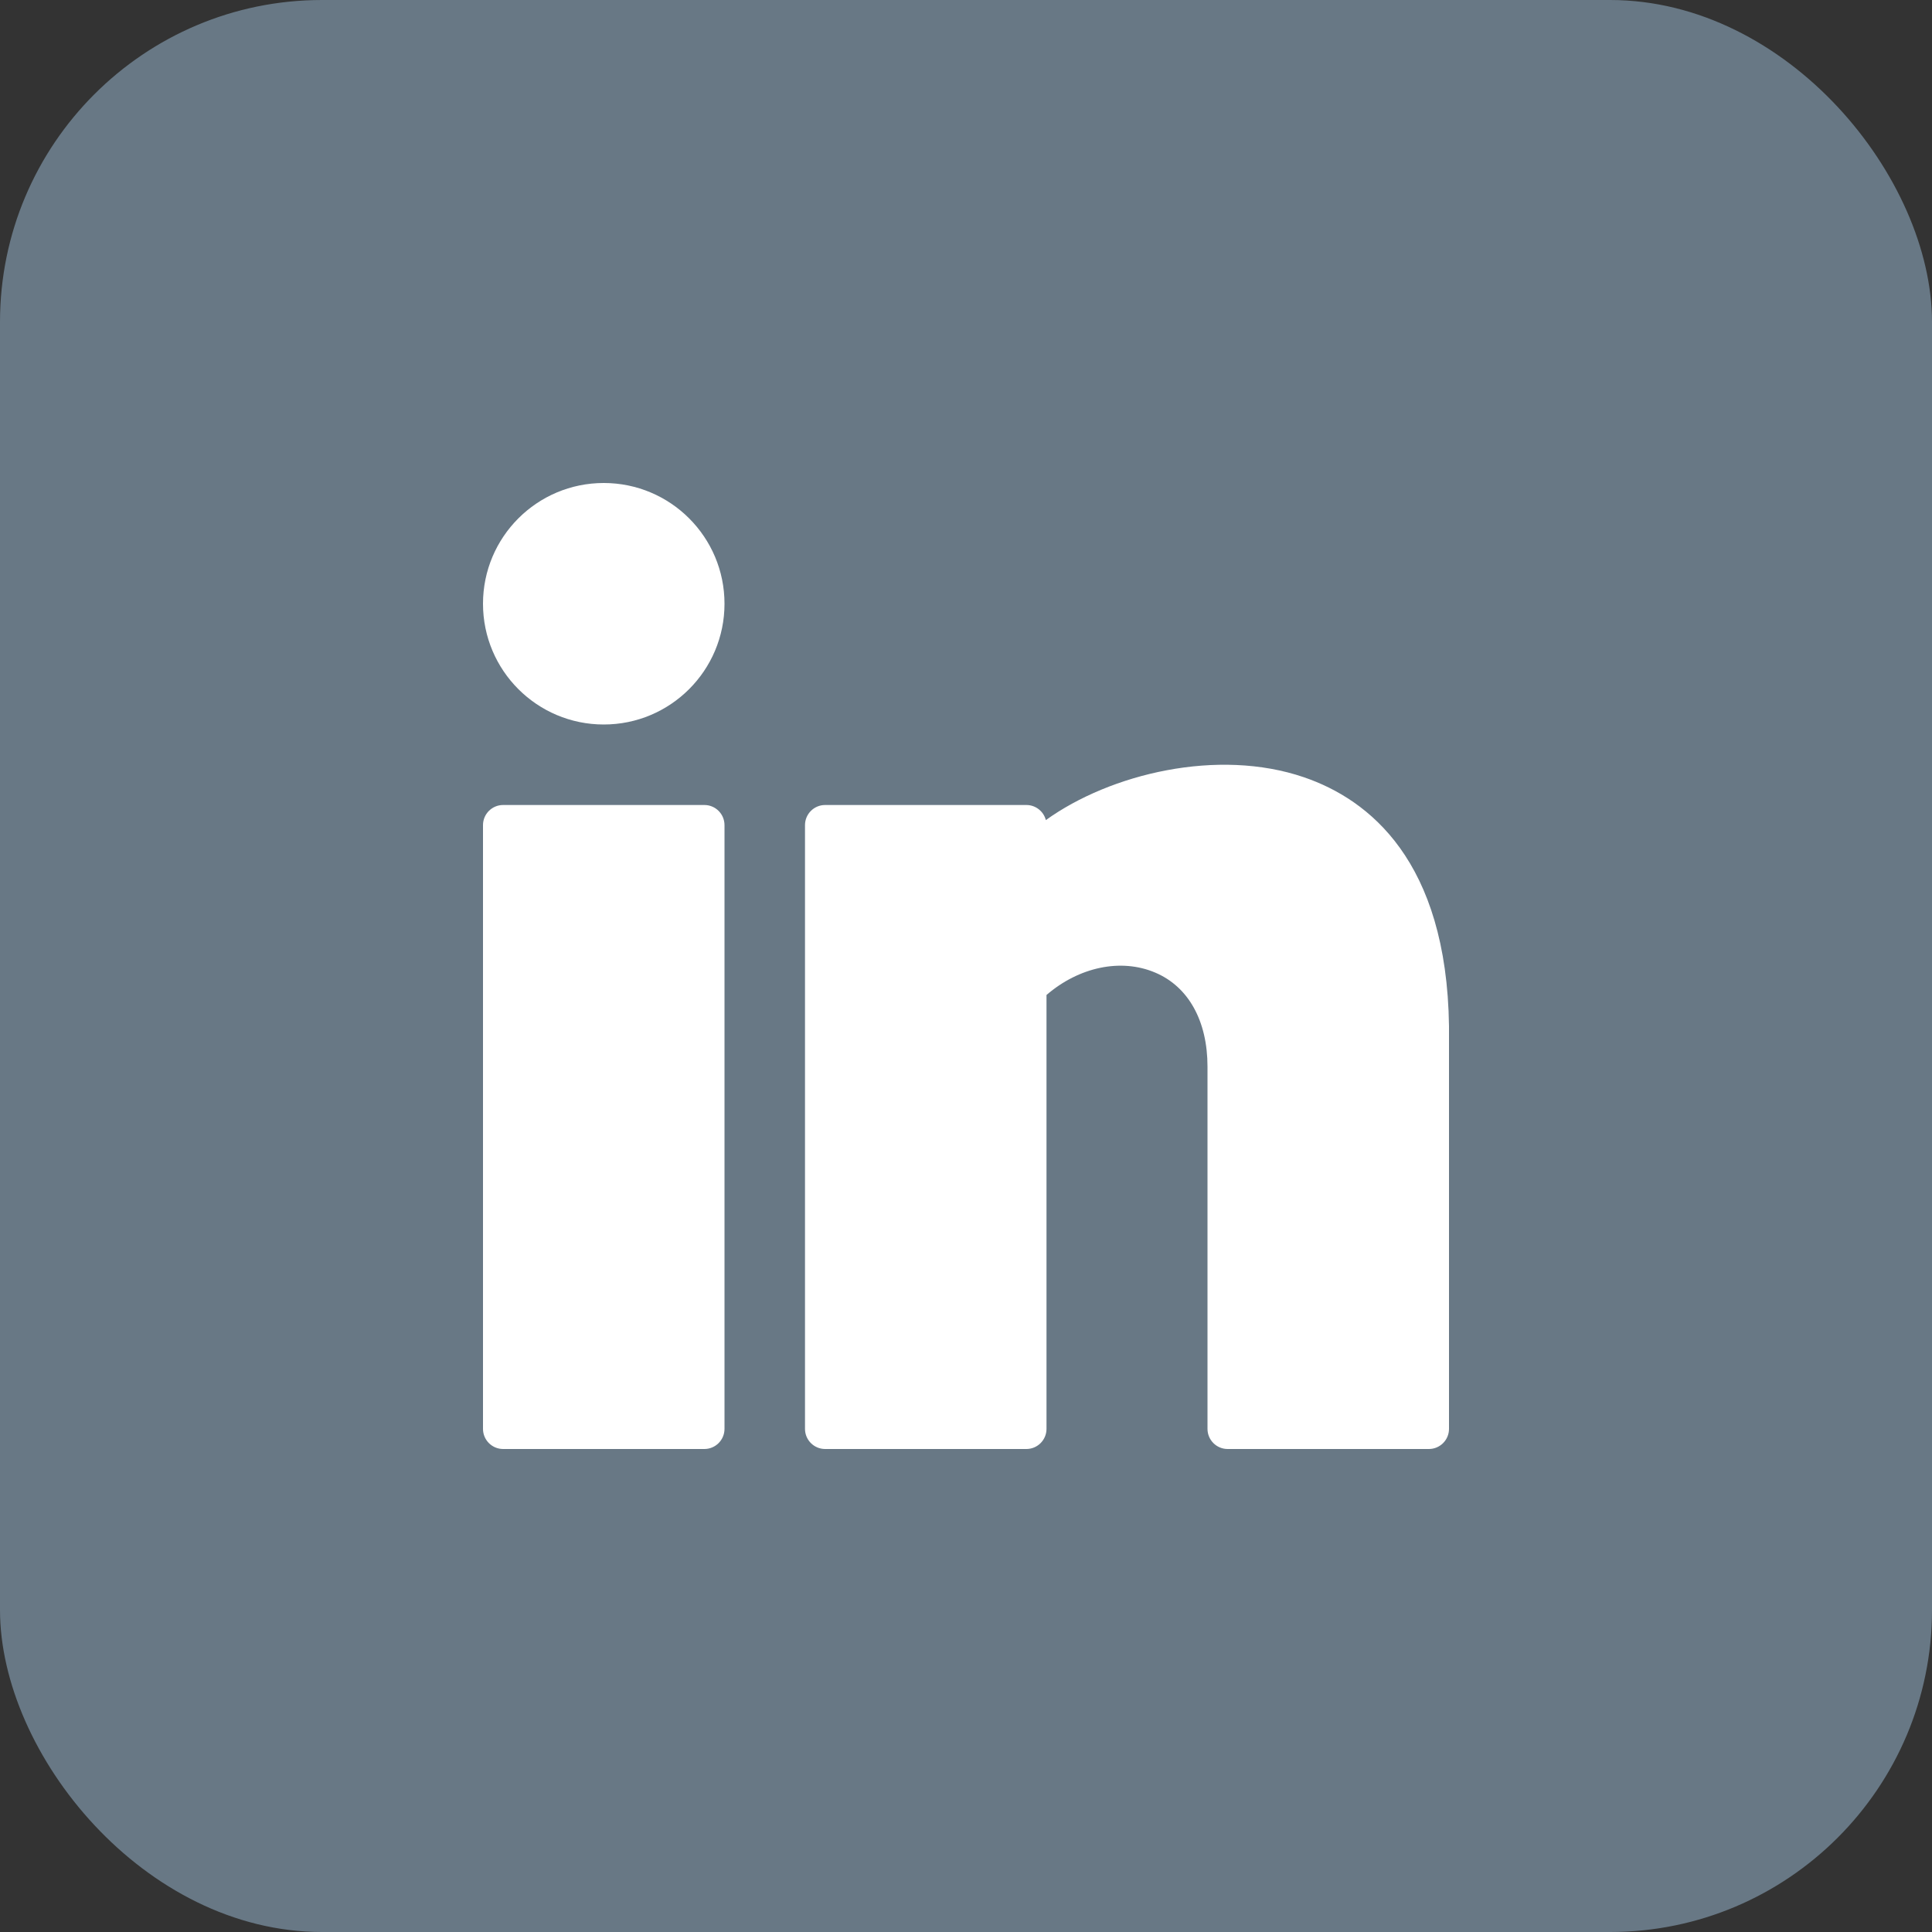
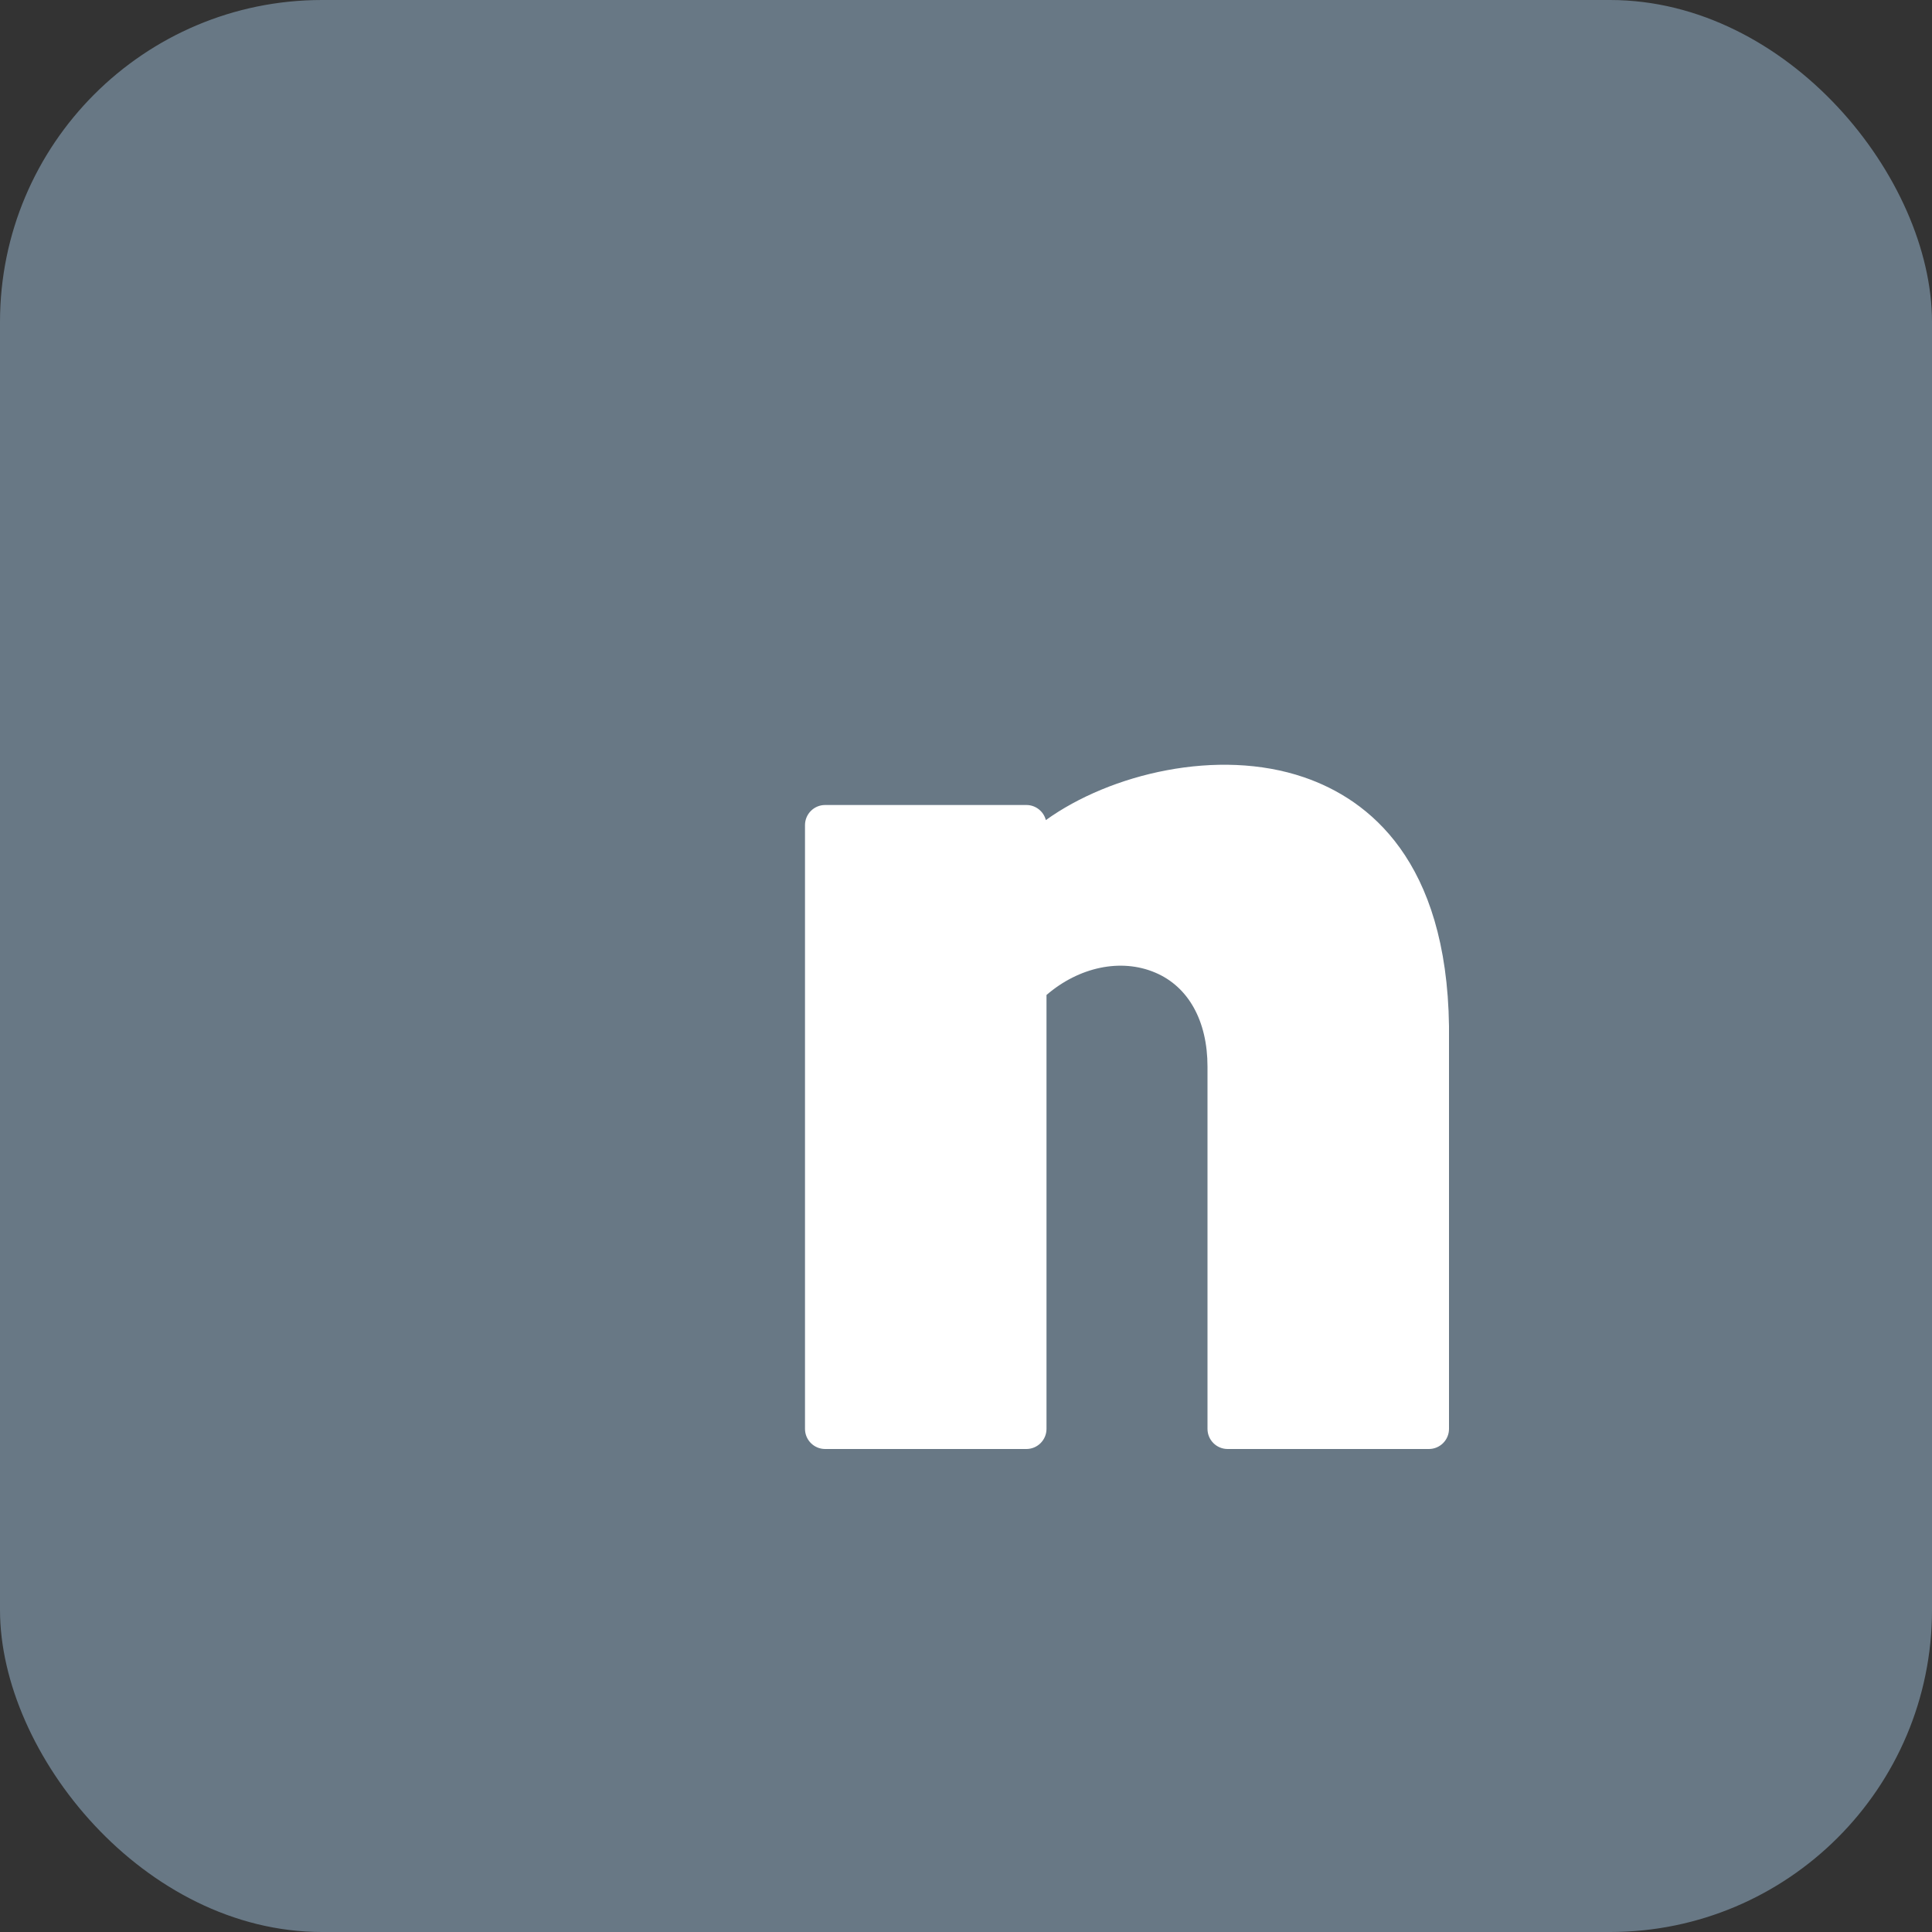
<svg xmlns="http://www.w3.org/2000/svg" width="48" height="48" viewBox="0 0 48 48" fill="none">
  <rect x="0" y="0" width="48" height="48" fill="#333333" stroke="none" />
  <rect width="48" height="48" rx="8" fill="#687885" />
  <g clip-path="url(#clip0_286_16427)">
-     <path d="M15 18C16.657 18 18 16.657 18 15C18 13.343 16.657 12 15 12C13.343 12 12 13.343 12 15C12 16.657 13.343 18 15 18Z" fill="white" />
-     <path d="M17.5 20H12.5C12.224 20 12 20.224 12 20.5V35.5C12 35.776 12.224 36 12.5 36H17.5C17.776 36 18 35.776 18 35.5V20.5C18 20.224 17.776 20 17.5 20Z" fill="white" />
    <path d="M32.397 19.311C30.26 18.579 27.587 19.222 25.984 20.375C25.929 20.16 25.733 20 25.5 20H20.5C20.224 20 20 20.224 20 20.5V35.5C20 35.776 20.224 36 20.5 36H25.5C25.776 36 26 35.776 26 35.5V24.72C26.808 24.024 27.849 23.802 28.701 24.164C29.527 24.513 30 25.365 30 26.5V35.5C30 35.776 30.224 36 30.5 36H35.5C35.776 36 36 35.776 36 35.5V25.493C35.943 21.384 34.01 19.863 32.397 19.311Z" fill="white" />
  </g>
  <defs>
    <clipPath id="clip0_286_16427">
      <rect width="24" height="24" fill="white" transform="translate(12 12)" />
    </clipPath>
  </defs>
</svg>